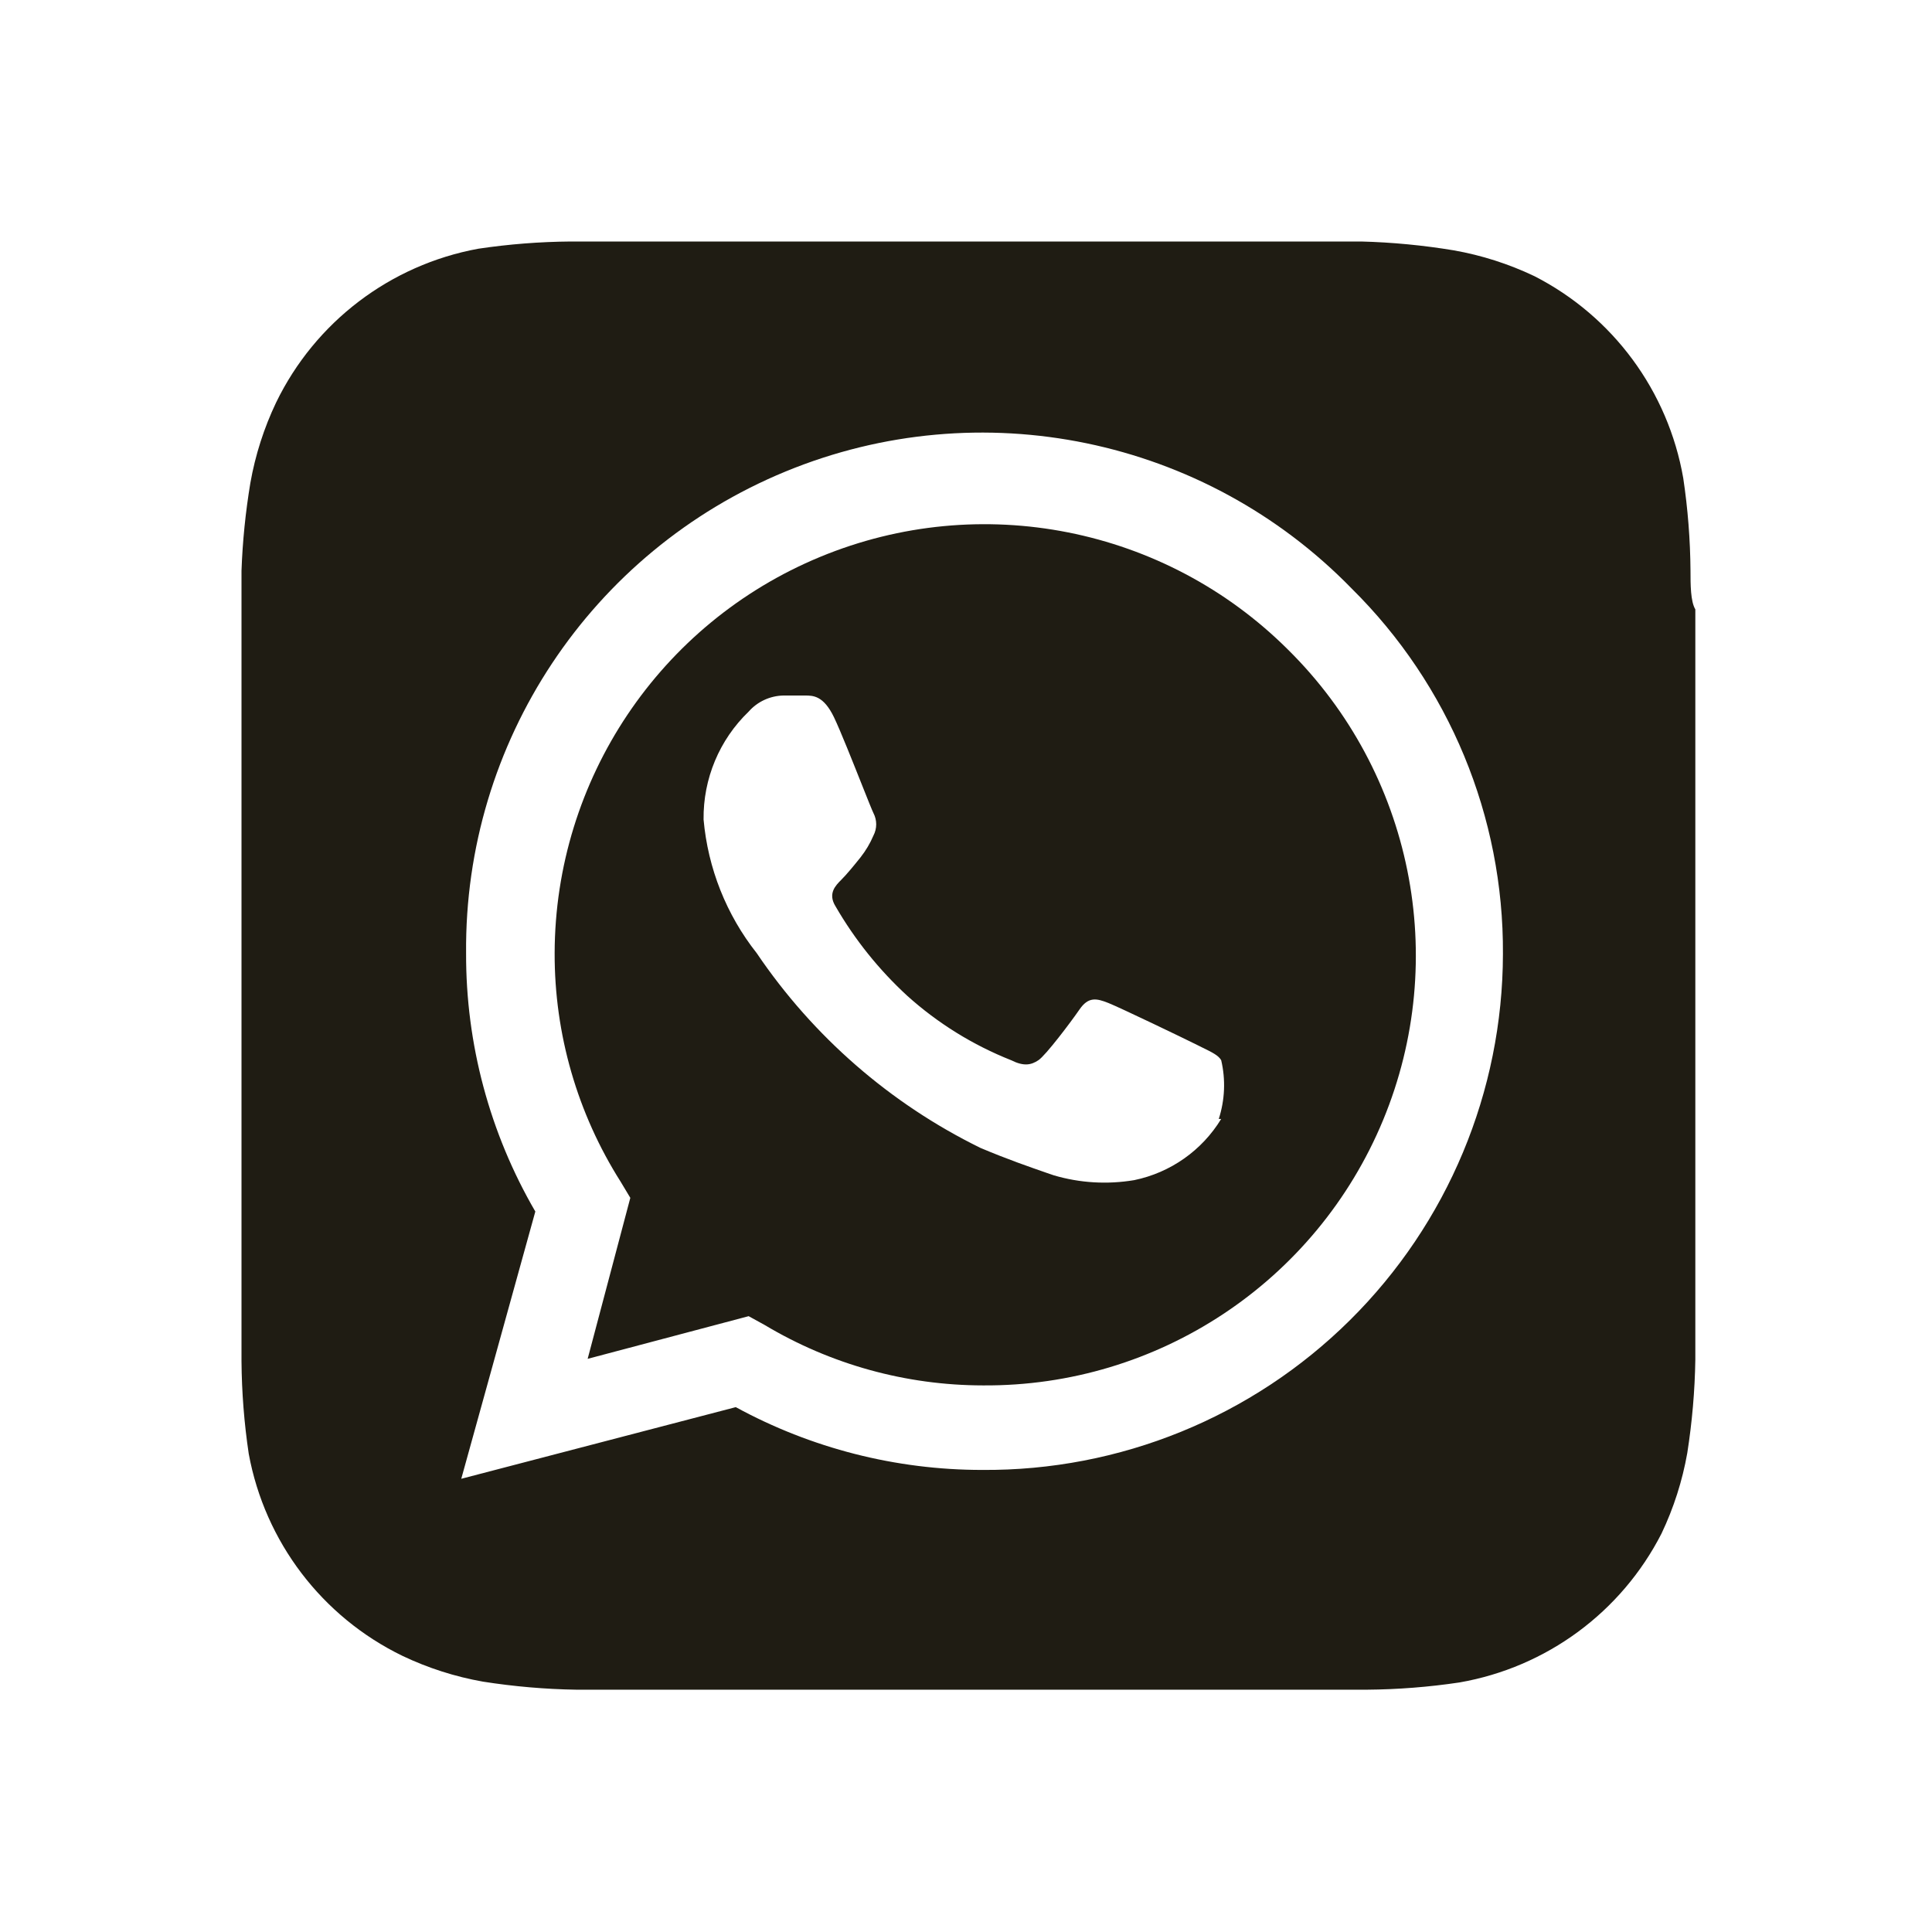
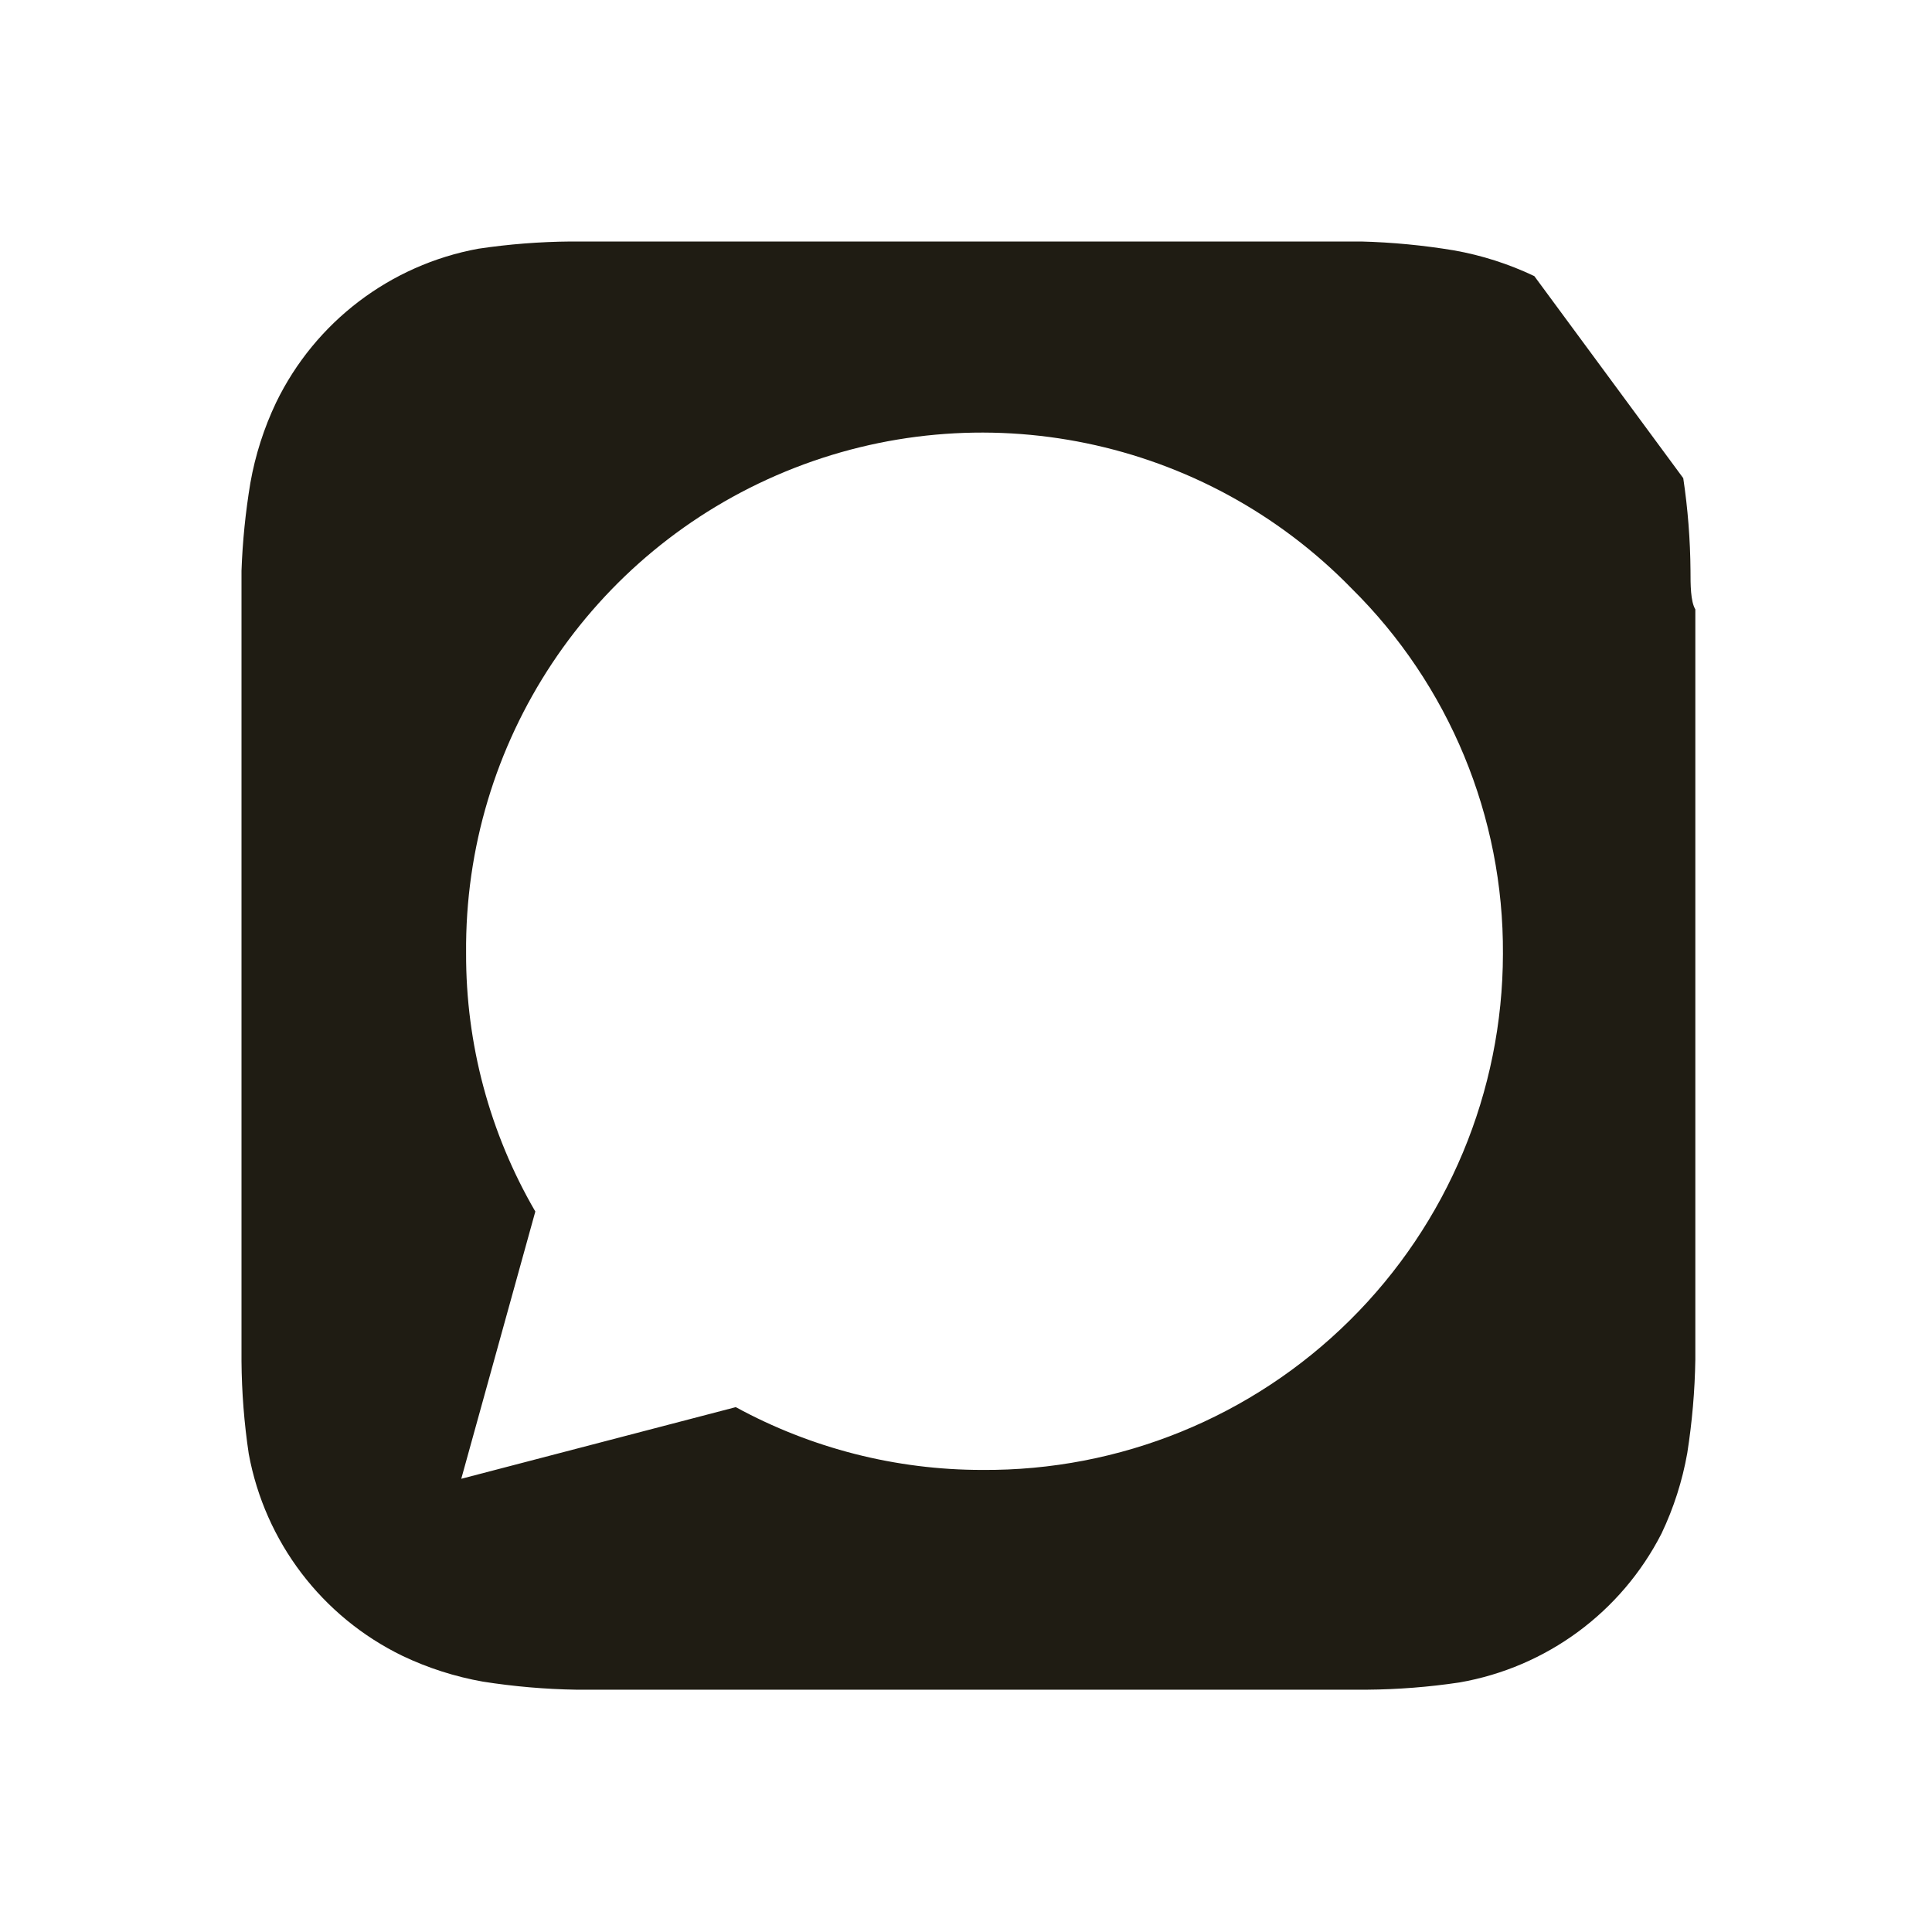
<svg xmlns="http://www.w3.org/2000/svg" width="24" height="24" viewBox="0 0 24 24" fill="none">
  <g clip-path="url(#clip0_1064_1497)">
-     <path fill-rule="evenodd" clip-rule="evenodd" d="M10.188 6.918C12.18 6.093 14.473 6.548 16 8.07C17.546 9.597 18.013 11.908 17.181 13.915C16.349 15.923 14.383 17.226 12.21 17.21C11.255 17.209 10.319 16.95 9.5 16.46L9.3 16.35L7.3 16.88L7.83 14.88L7.71 14.68C7.172 13.831 6.887 12.845 6.89 11.84C6.895 9.684 8.196 7.742 10.188 6.918ZM14.09 14.66C14.54 14.567 14.931 14.292 15.17 13.9H15.14C15.216 13.664 15.227 13.412 15.17 13.17C15.136 13.111 15.059 13.073 14.938 13.014C14.917 13.003 14.894 12.992 14.87 12.98C14.71 12.9 13.92 12.52 13.77 12.46C13.62 12.4 13.52 12.38 13.41 12.54C13.3 12.7 12.99 13.11 12.9 13.17C12.81 13.23 12.72 13.25 12.56 13.17C12.086 12.982 11.649 12.711 11.27 12.37C10.919 12.047 10.619 11.673 10.38 11.26C10.28 11.1 10.38 11 10.45 10.93C10.52 10.86 10.61 10.75 10.69 10.65C10.755 10.567 10.809 10.477 10.85 10.38C10.896 10.292 10.896 10.188 10.85 10.1C10.835 10.07 10.78 9.933 10.711 9.759C10.596 9.47 10.441 9.079 10.36 8.91C10.23 8.64 10.1 8.64 10 8.64H9.73C9.565 8.644 9.409 8.716 9.3 8.84C8.936 9.19 8.734 9.675 8.74 10.18C8.794 10.786 9.023 11.363 9.4 11.84C10.1 12.875 11.058 13.71 12.18 14.26C12.516 14.402 12.79 14.496 13.008 14.572C13.036 14.581 13.063 14.591 13.09 14.6C13.414 14.696 13.756 14.716 14.09 14.66Z" fill="#1F1C13" />
-     <path fill-rule="evenodd" clip-rule="evenodd" d="M20.91 5.94C20.967 6.321 20.997 6.705 21 7.09C21 7.26 21 7.47 21.06 7.57V16.41V16.89C21.054 17.279 21.02 17.666 20.96 18.05C20.899 18.396 20.791 18.733 20.64 19.05C20.141 20.027 19.211 20.712 18.13 20.9C17.749 20.957 17.365 20.987 16.98 20.99H7.16C6.771 20.984 6.384 20.95 6 20.89C5.654 20.829 5.317 20.721 5 20.57C4 20.085 3.291 19.153 3.09 18.06C3.033 17.679 3.003 17.295 3 16.91V16.43V7.57V7.09C3.013 6.725 3.05 6.361 3.11 6C3.171 5.654 3.279 5.317 3.43 5C3.915 4 4.847 3.291 5.94 3.09C6.321 3.033 6.705 3.003 7.09 3H16.91C17.295 3.01 17.68 3.047 18.06 3.11C18.406 3.171 18.743 3.279 19.06 3.43C20.037 3.929 20.722 4.859 20.91 5.94ZM9.14 17.48C10.079 17.992 11.131 18.26 12.2 18.26C13.91 18.273 15.554 17.604 16.768 16.401C17.983 15.198 18.667 13.56 18.67 11.85C18.68 10.145 18.002 8.508 16.79 7.31C14.963 5.435 12.179 4.86 9.759 5.857C7.338 6.854 5.767 9.222 5.79 11.84C5.786 12.967 6.083 14.076 6.65 15.05L5.73 18.37L9.14 17.48Z" fill="#1F1C13" />
+     <path fill-rule="evenodd" clip-rule="evenodd" d="M20.91 5.94C20.967 6.321 20.997 6.705 21 7.09C21 7.26 21 7.47 21.06 7.57V16.41V16.89C21.054 17.279 21.02 17.666 20.96 18.05C20.899 18.396 20.791 18.733 20.64 19.05C20.141 20.027 19.211 20.712 18.13 20.9C17.749 20.957 17.365 20.987 16.98 20.99H7.16C6.771 20.984 6.384 20.95 6 20.89C5.654 20.829 5.317 20.721 5 20.57C4 20.085 3.291 19.153 3.09 18.06C3.033 17.679 3.003 17.295 3 16.91V16.43V7.57V7.09C3.013 6.725 3.05 6.361 3.11 6C3.171 5.654 3.279 5.317 3.43 5C3.915 4 4.847 3.291 5.94 3.09C6.321 3.033 6.705 3.003 7.09 3H16.91C17.295 3.01 17.68 3.047 18.06 3.11C18.406 3.171 18.743 3.279 19.06 3.43ZM9.14 17.48C10.079 17.992 11.131 18.26 12.2 18.26C13.91 18.273 15.554 17.604 16.768 16.401C17.983 15.198 18.667 13.56 18.67 11.85C18.68 10.145 18.002 8.508 16.79 7.31C14.963 5.435 12.179 4.86 9.759 5.857C7.338 6.854 5.767 9.222 5.79 11.84C5.786 12.967 6.083 14.076 6.65 15.05L5.73 18.37L9.14 17.48Z" fill="#1F1C13" />
  </g>
  <defs>
    <clipPath id="clip0_1064_1497">
      <rect width="24" height="24" fill="white" />
    </clipPath>
  </defs>
</svg>